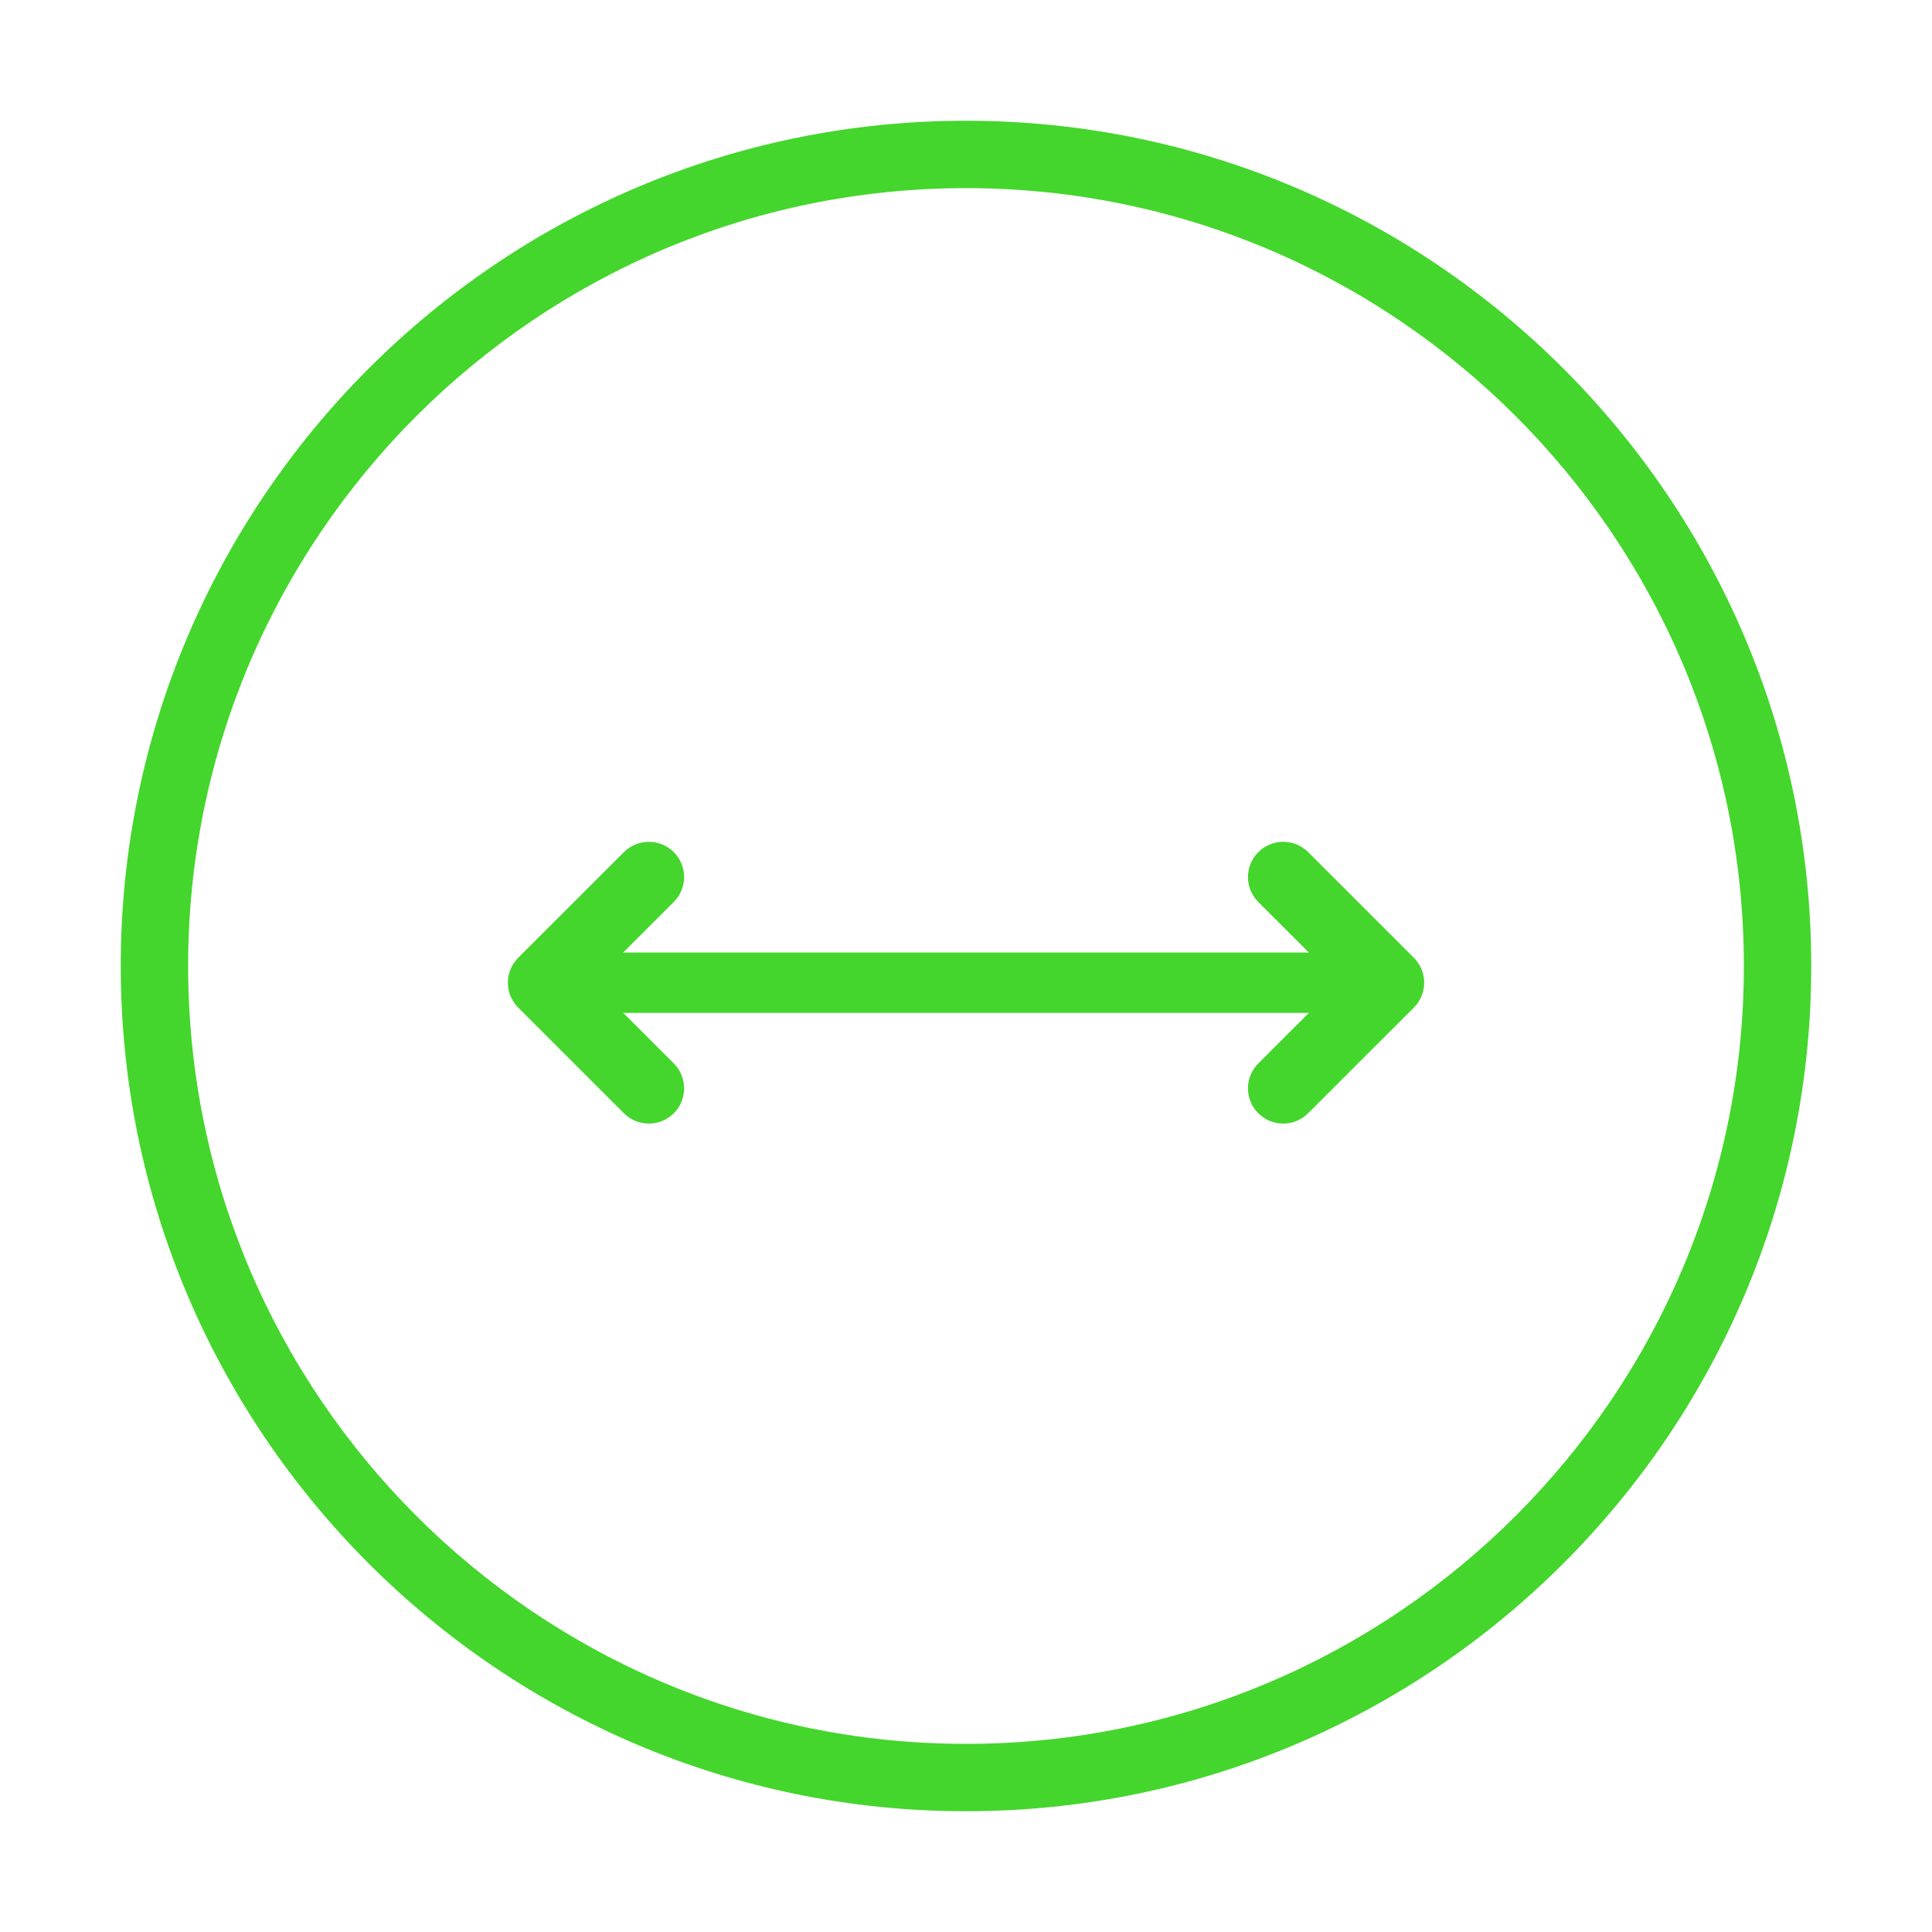
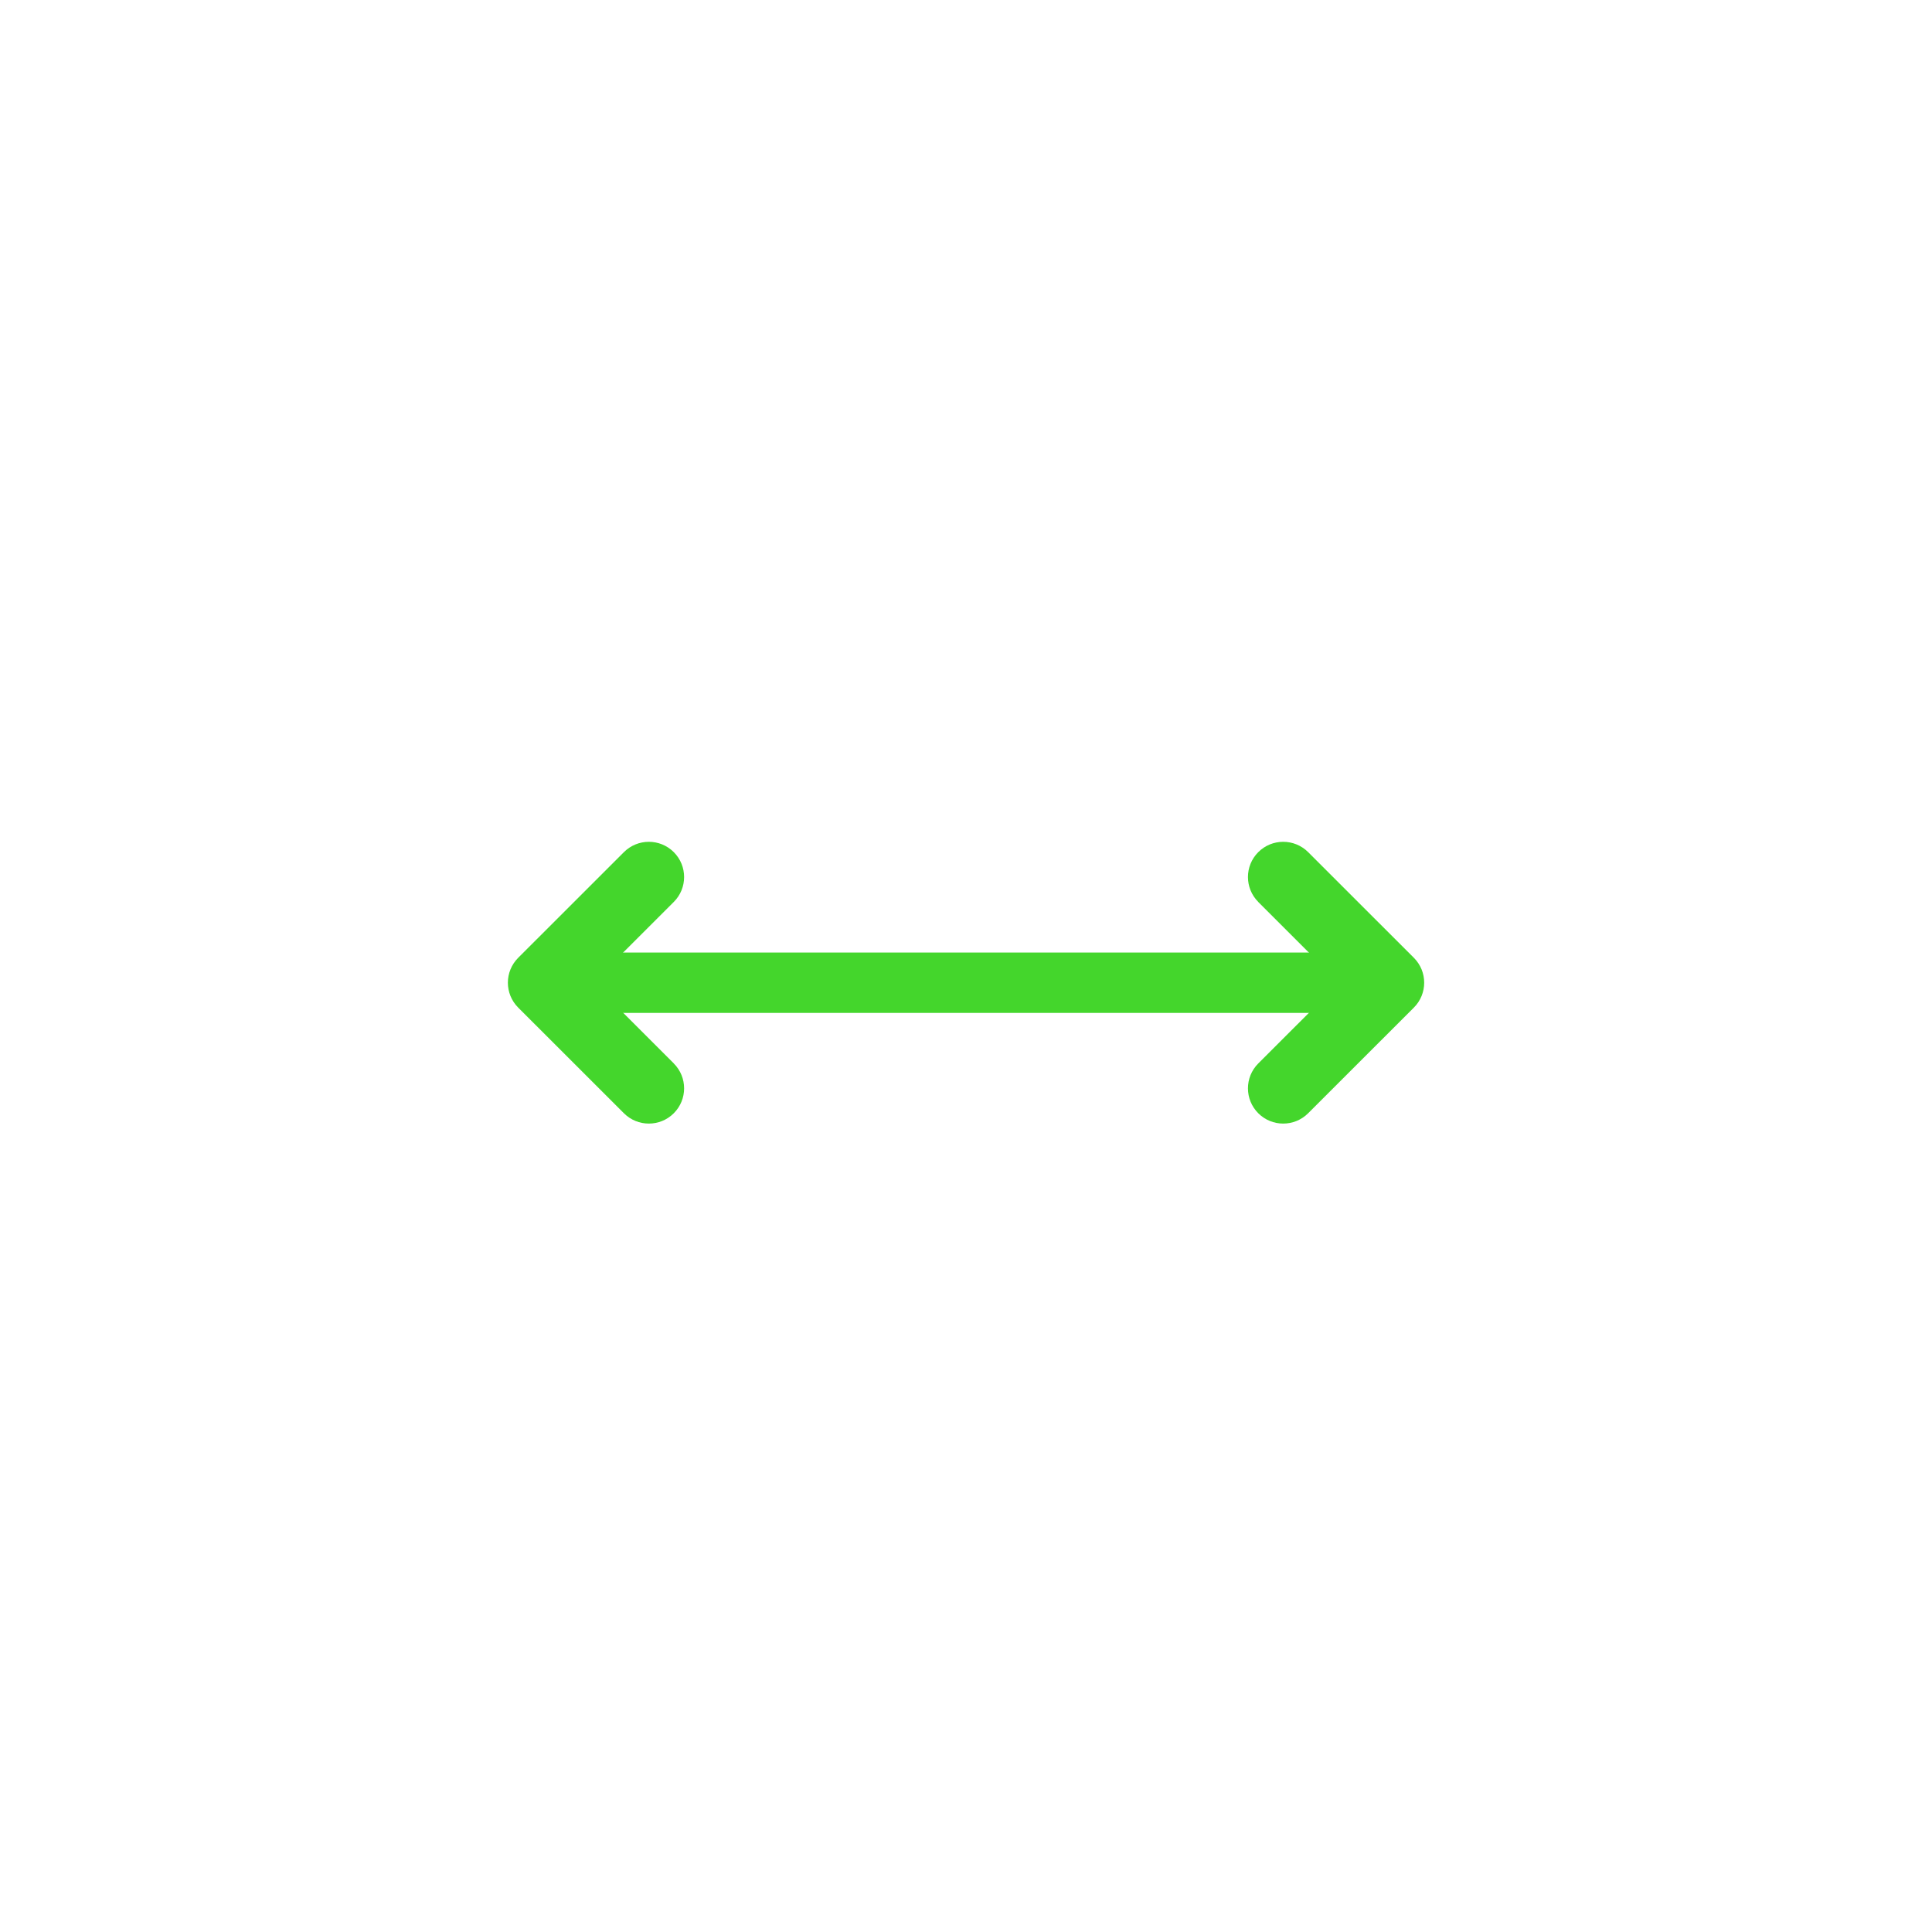
<svg xmlns="http://www.w3.org/2000/svg" id="Layer_2" viewBox="0 0 32 32">
  <defs>
    <style>.cls-1{fill:#44d62c;}</style>
  </defs>
-   <path class="cls-1" d="m16,30c-7.72,0-14-6.281-14-14S8.28,2,16,2s14,6.281,14,14-6.28,14-14,14Zm0-26.884c-7.104,0-12.884,5.78-12.884,12.884s5.78,12.884,12.884,12.884,12.884-5.78,12.884-12.884S23.105,3.116,16,3.116Z" />
  <g>
    <path class="cls-1" d="m11.16,17.614c.228.228.228.597,0,.825s-.598.228-.826,0l-1.751-1.75c-.228-.228-.228-.597,0-.825l1.751-1.75c.228-.228.598-.228.826,0s.228.597,0,.825l-1.338,1.337,1.338,1.337Zm9.681-2.675c-.228-.228-.228-.597,0-.825s.598-.228.826,0l1.751,1.75c.228.228.228.597,0,.825l-1.751,1.75c-.228.228-.598.228-.826,0s-.228-.597,0-.825l1.338-1.337-1.338-1.337Z" />
    <rect class="cls-1" x="9.244" y="15.777" width="14" height="1" />
  </g>
</svg>